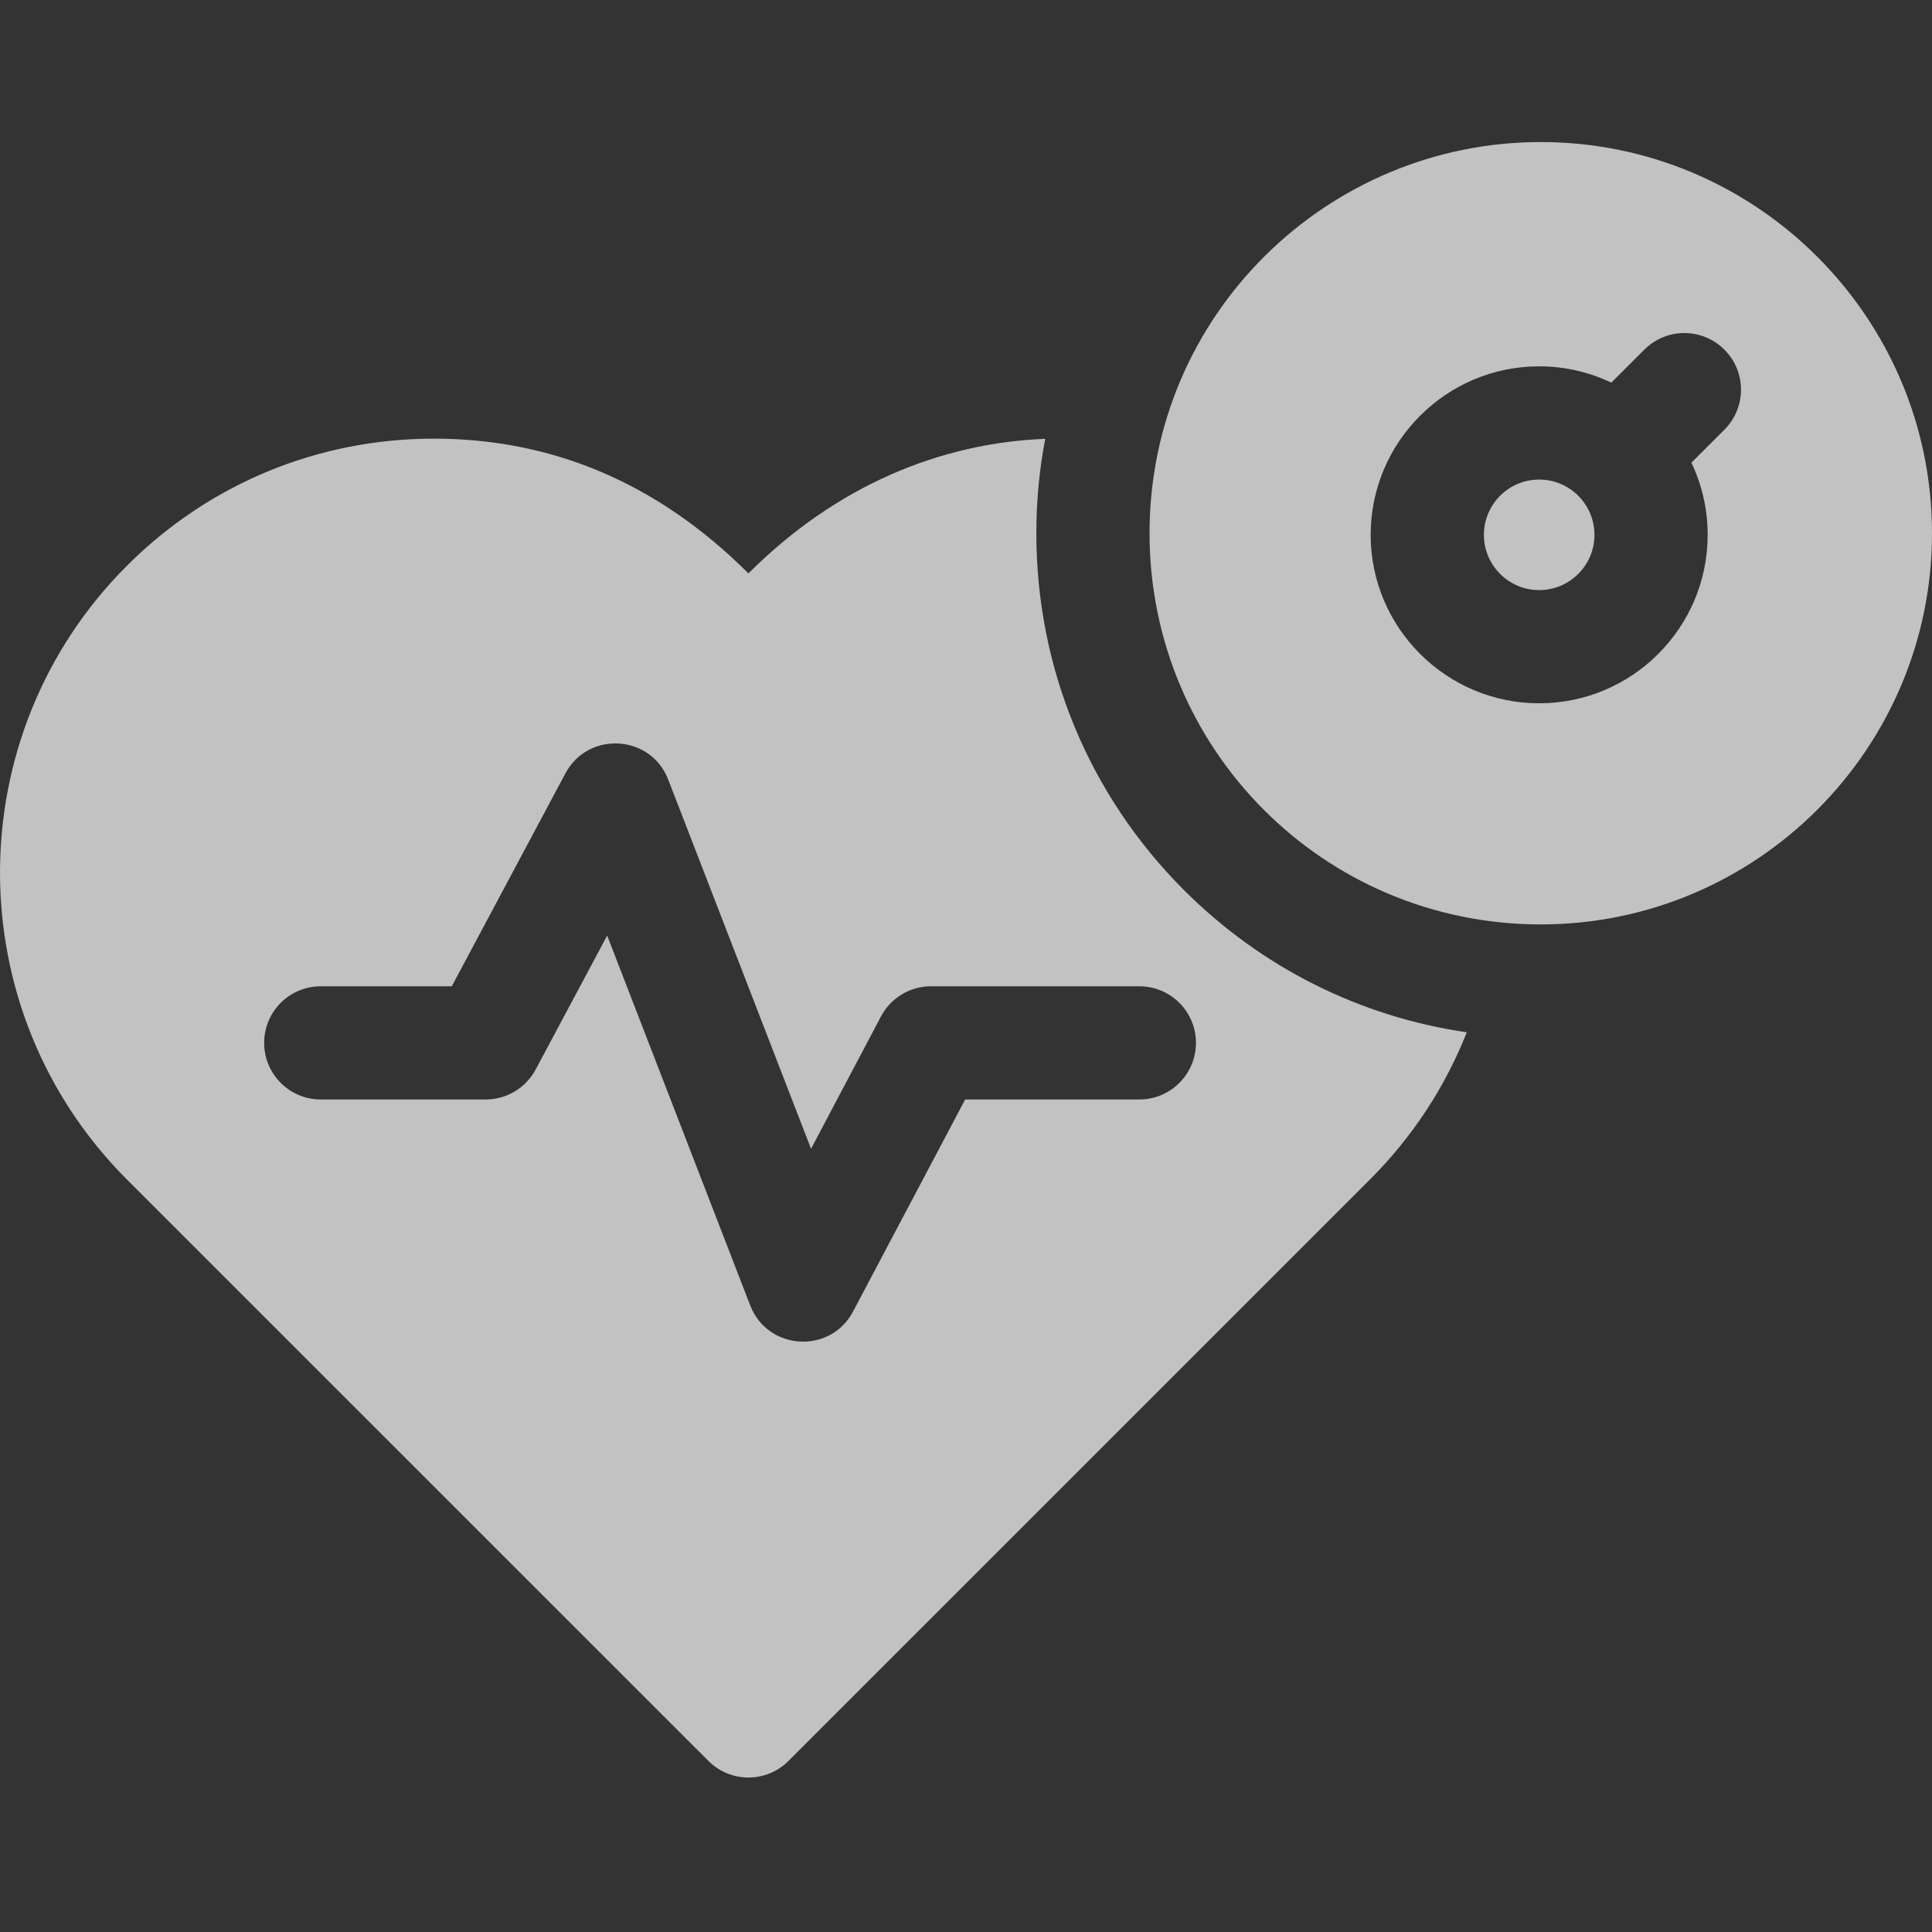
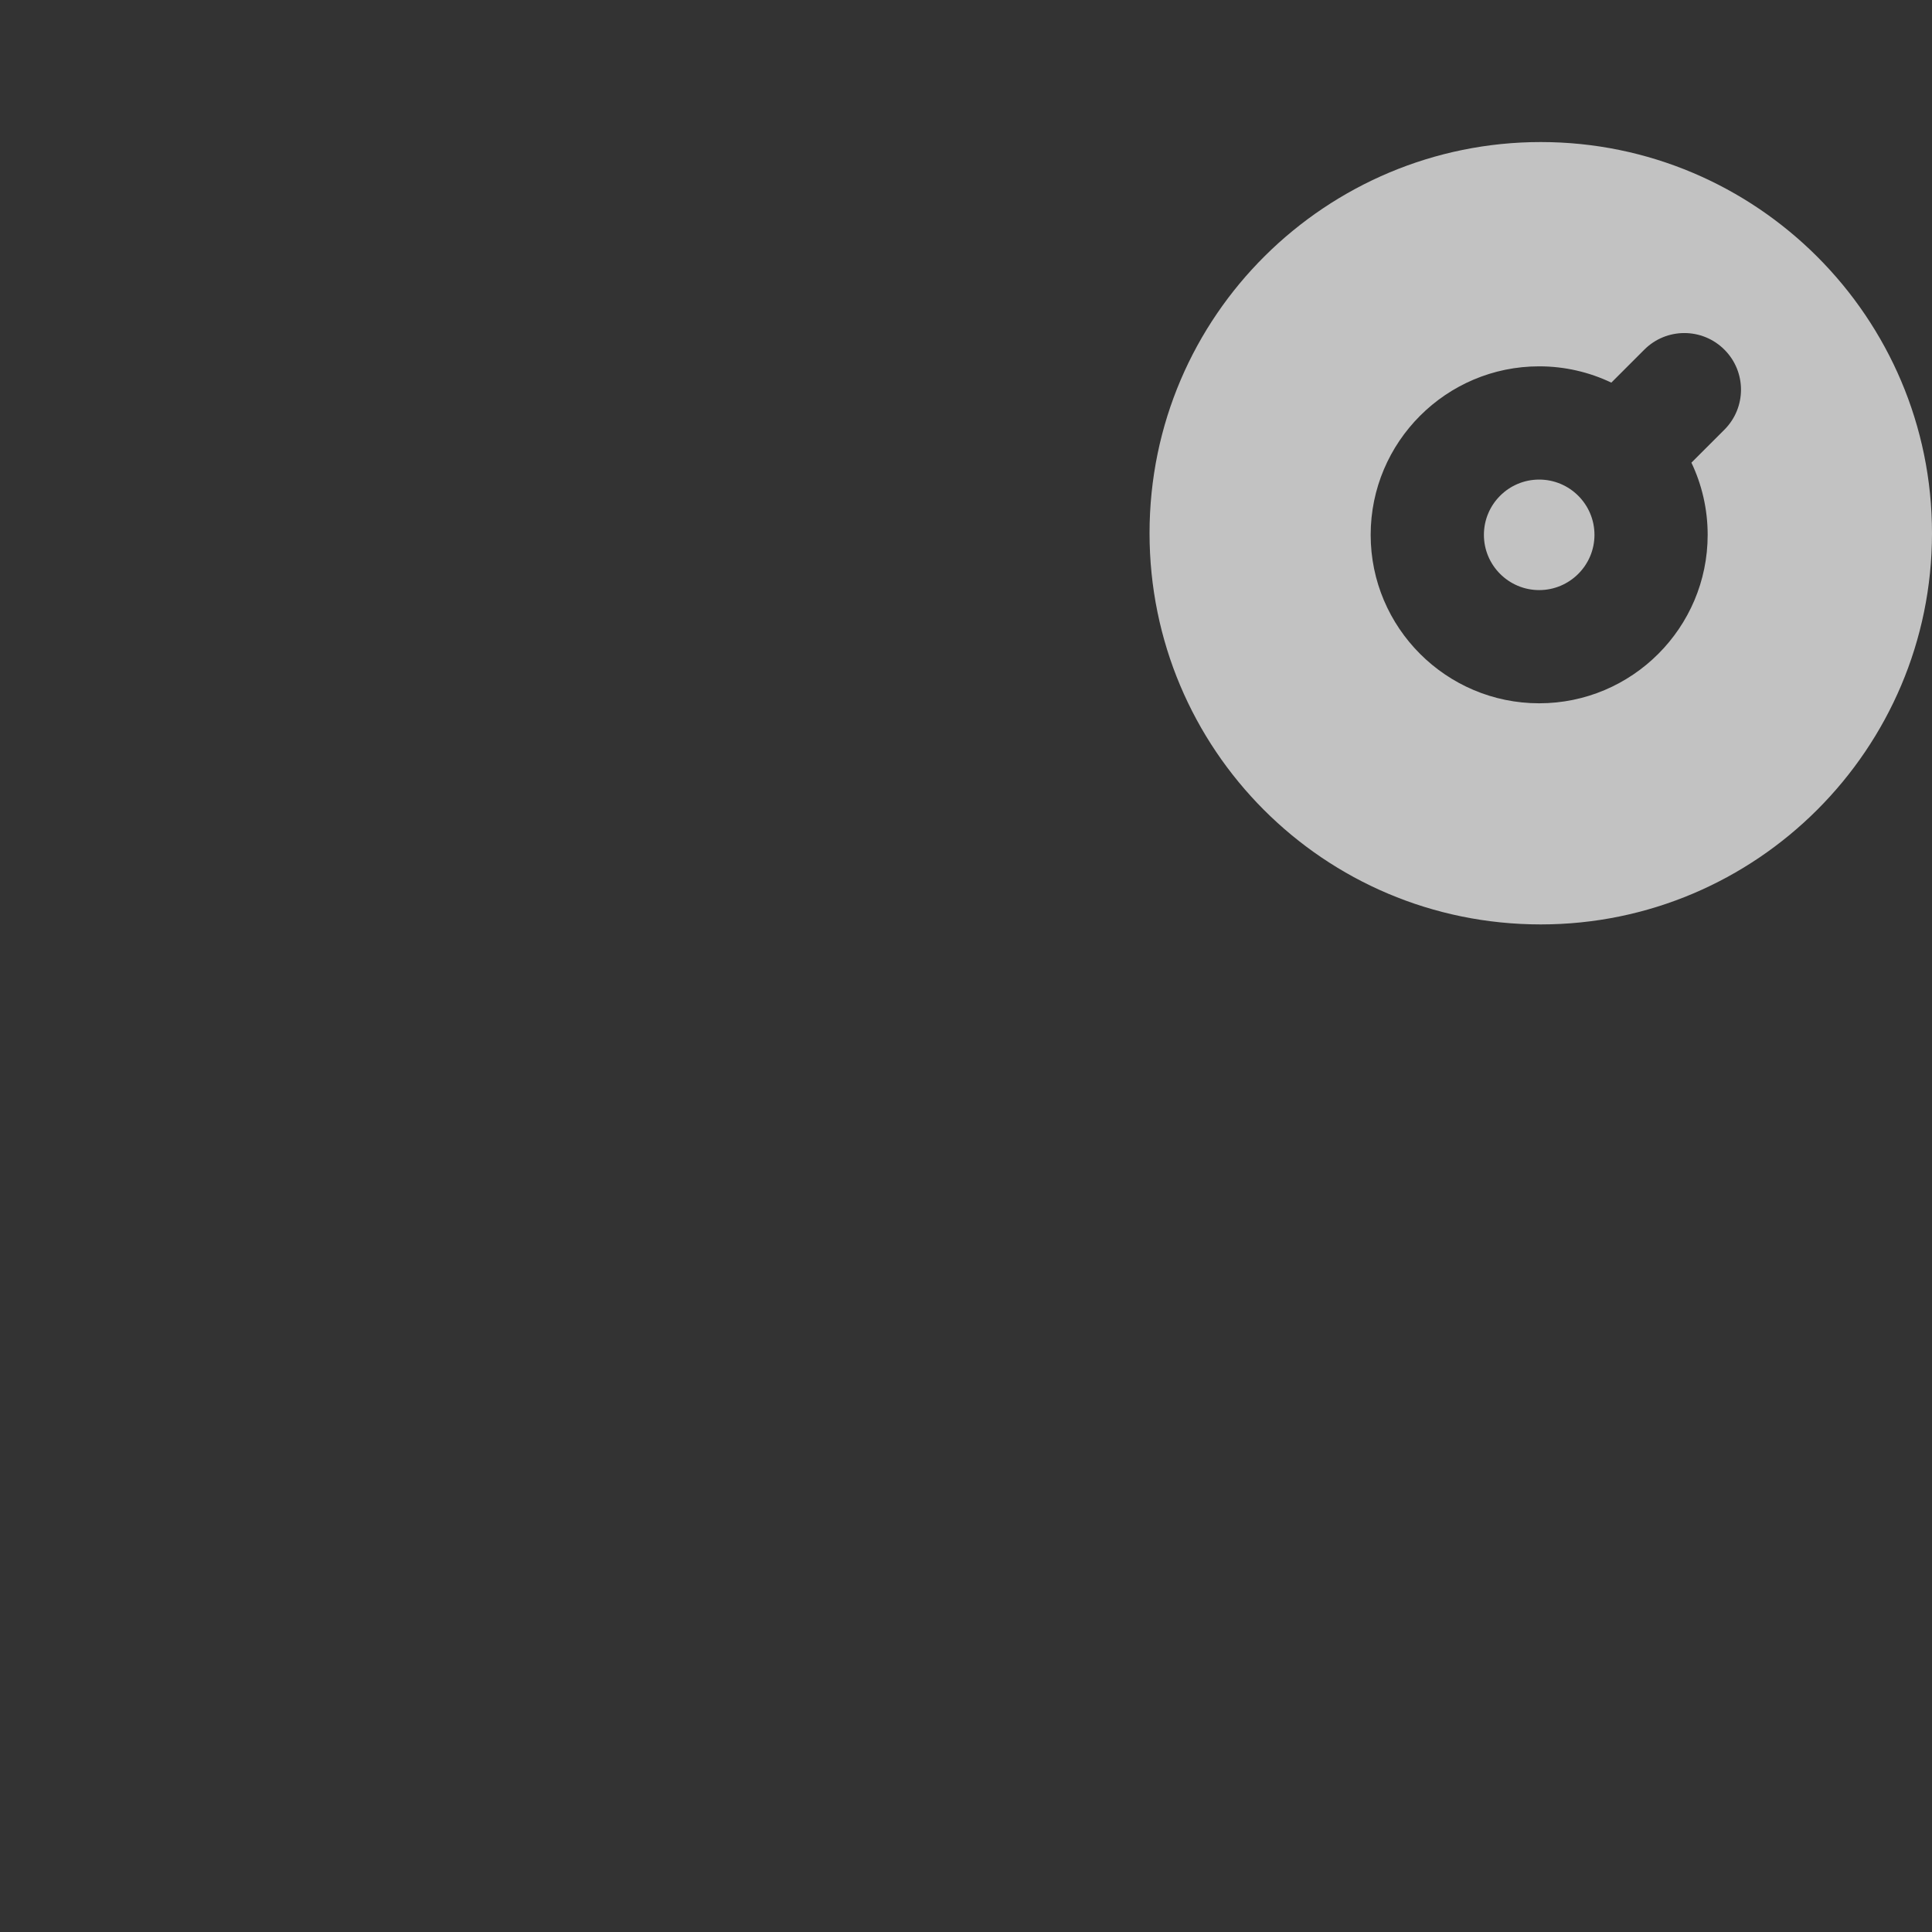
<svg xmlns="http://www.w3.org/2000/svg" width="44" height="44" viewBox="0 0 44 44" fill="none">
  <rect x="0" y="0" width="44" height="44" fill="#333333" stroke="none" />
  <g opacity="0.7">
-     <path d="M26.955 20.262C24.793 18.094 23.602 15.211 23.602 12.144C23.602 11.409 23.671 10.691 23.804 9.994C21.431 10.087 19.055 11.049 17.045 13.059C14.933 10.948 12.504 9.99 9.881 9.99C7.24 9.99 4.757 11.018 2.89 12.885C-0.963 16.738 -0.963 23.008 2.89 26.862L16.134 40.104C16.639 40.609 17.454 40.607 17.957 40.104L31.199 26.863C32.166 25.897 32.912 24.759 33.405 23.51C30.969 23.155 28.722 22.033 26.955 20.262ZM25.948 25.04H21.981L19.428 29.868C18.912 30.847 17.484 30.759 17.086 29.731L13.828 21.307L12.199 24.357C11.975 24.777 11.537 25.04 11.062 25.04H7.305C6.593 25.04 6.016 24.462 6.016 23.75C6.016 23.038 6.593 22.462 7.305 22.462H10.289L12.878 17.611C13.397 16.642 14.82 16.726 15.218 17.754L18.471 26.163L20.064 23.148C20.288 22.725 20.726 22.462 21.204 22.462H25.948C26.66 22.462 27.237 23.038 27.237 23.75C27.237 24.462 26.66 25.04 25.948 25.04Z" fill="white" />
    <path d="M36.313 12.181C36.313 12.874 35.748 13.439 35.054 13.439C34.359 13.439 33.795 12.874 33.795 12.181C33.795 11.486 34.359 10.922 35.054 10.922C35.748 10.922 36.313 11.486 36.313 12.181Z" fill="white" />
-     <path d="M35.09 3.235C30.224 3.235 26.18 7.173 26.18 12.144C26.18 17.057 30.145 21.053 35.09 21.053C40.004 21.053 44 17.057 44 12.144C44 7.231 40.003 3.235 35.09 3.235ZM39.272 9.786L38.521 10.537C38.758 11.035 38.891 11.593 38.891 12.181C38.891 14.296 37.17 16.017 35.054 16.017C32.938 16.017 31.216 14.296 31.216 12.181C31.216 10.065 32.938 8.343 35.054 8.343C35.642 8.343 36.199 8.477 36.697 8.714L37.448 7.963C37.952 7.459 38.768 7.459 39.272 7.963C39.776 8.466 39.776 9.282 39.272 9.786Z" fill="white" />
+     <path d="M35.09 3.235C30.224 3.235 26.18 7.173 26.18 12.144C26.18 17.057 30.145 21.053 35.09 21.053C40.004 21.053 44 17.057 44 12.144C44 7.231 40.003 3.235 35.09 3.235M39.272 9.786L38.521 10.537C38.758 11.035 38.891 11.593 38.891 12.181C38.891 14.296 37.17 16.017 35.054 16.017C32.938 16.017 31.216 14.296 31.216 12.181C31.216 10.065 32.938 8.343 35.054 8.343C35.642 8.343 36.199 8.477 36.697 8.714L37.448 7.963C37.952 7.459 38.768 7.459 39.272 7.963C39.776 8.466 39.776 9.282 39.272 9.786Z" fill="white" />
  </g>
</svg>